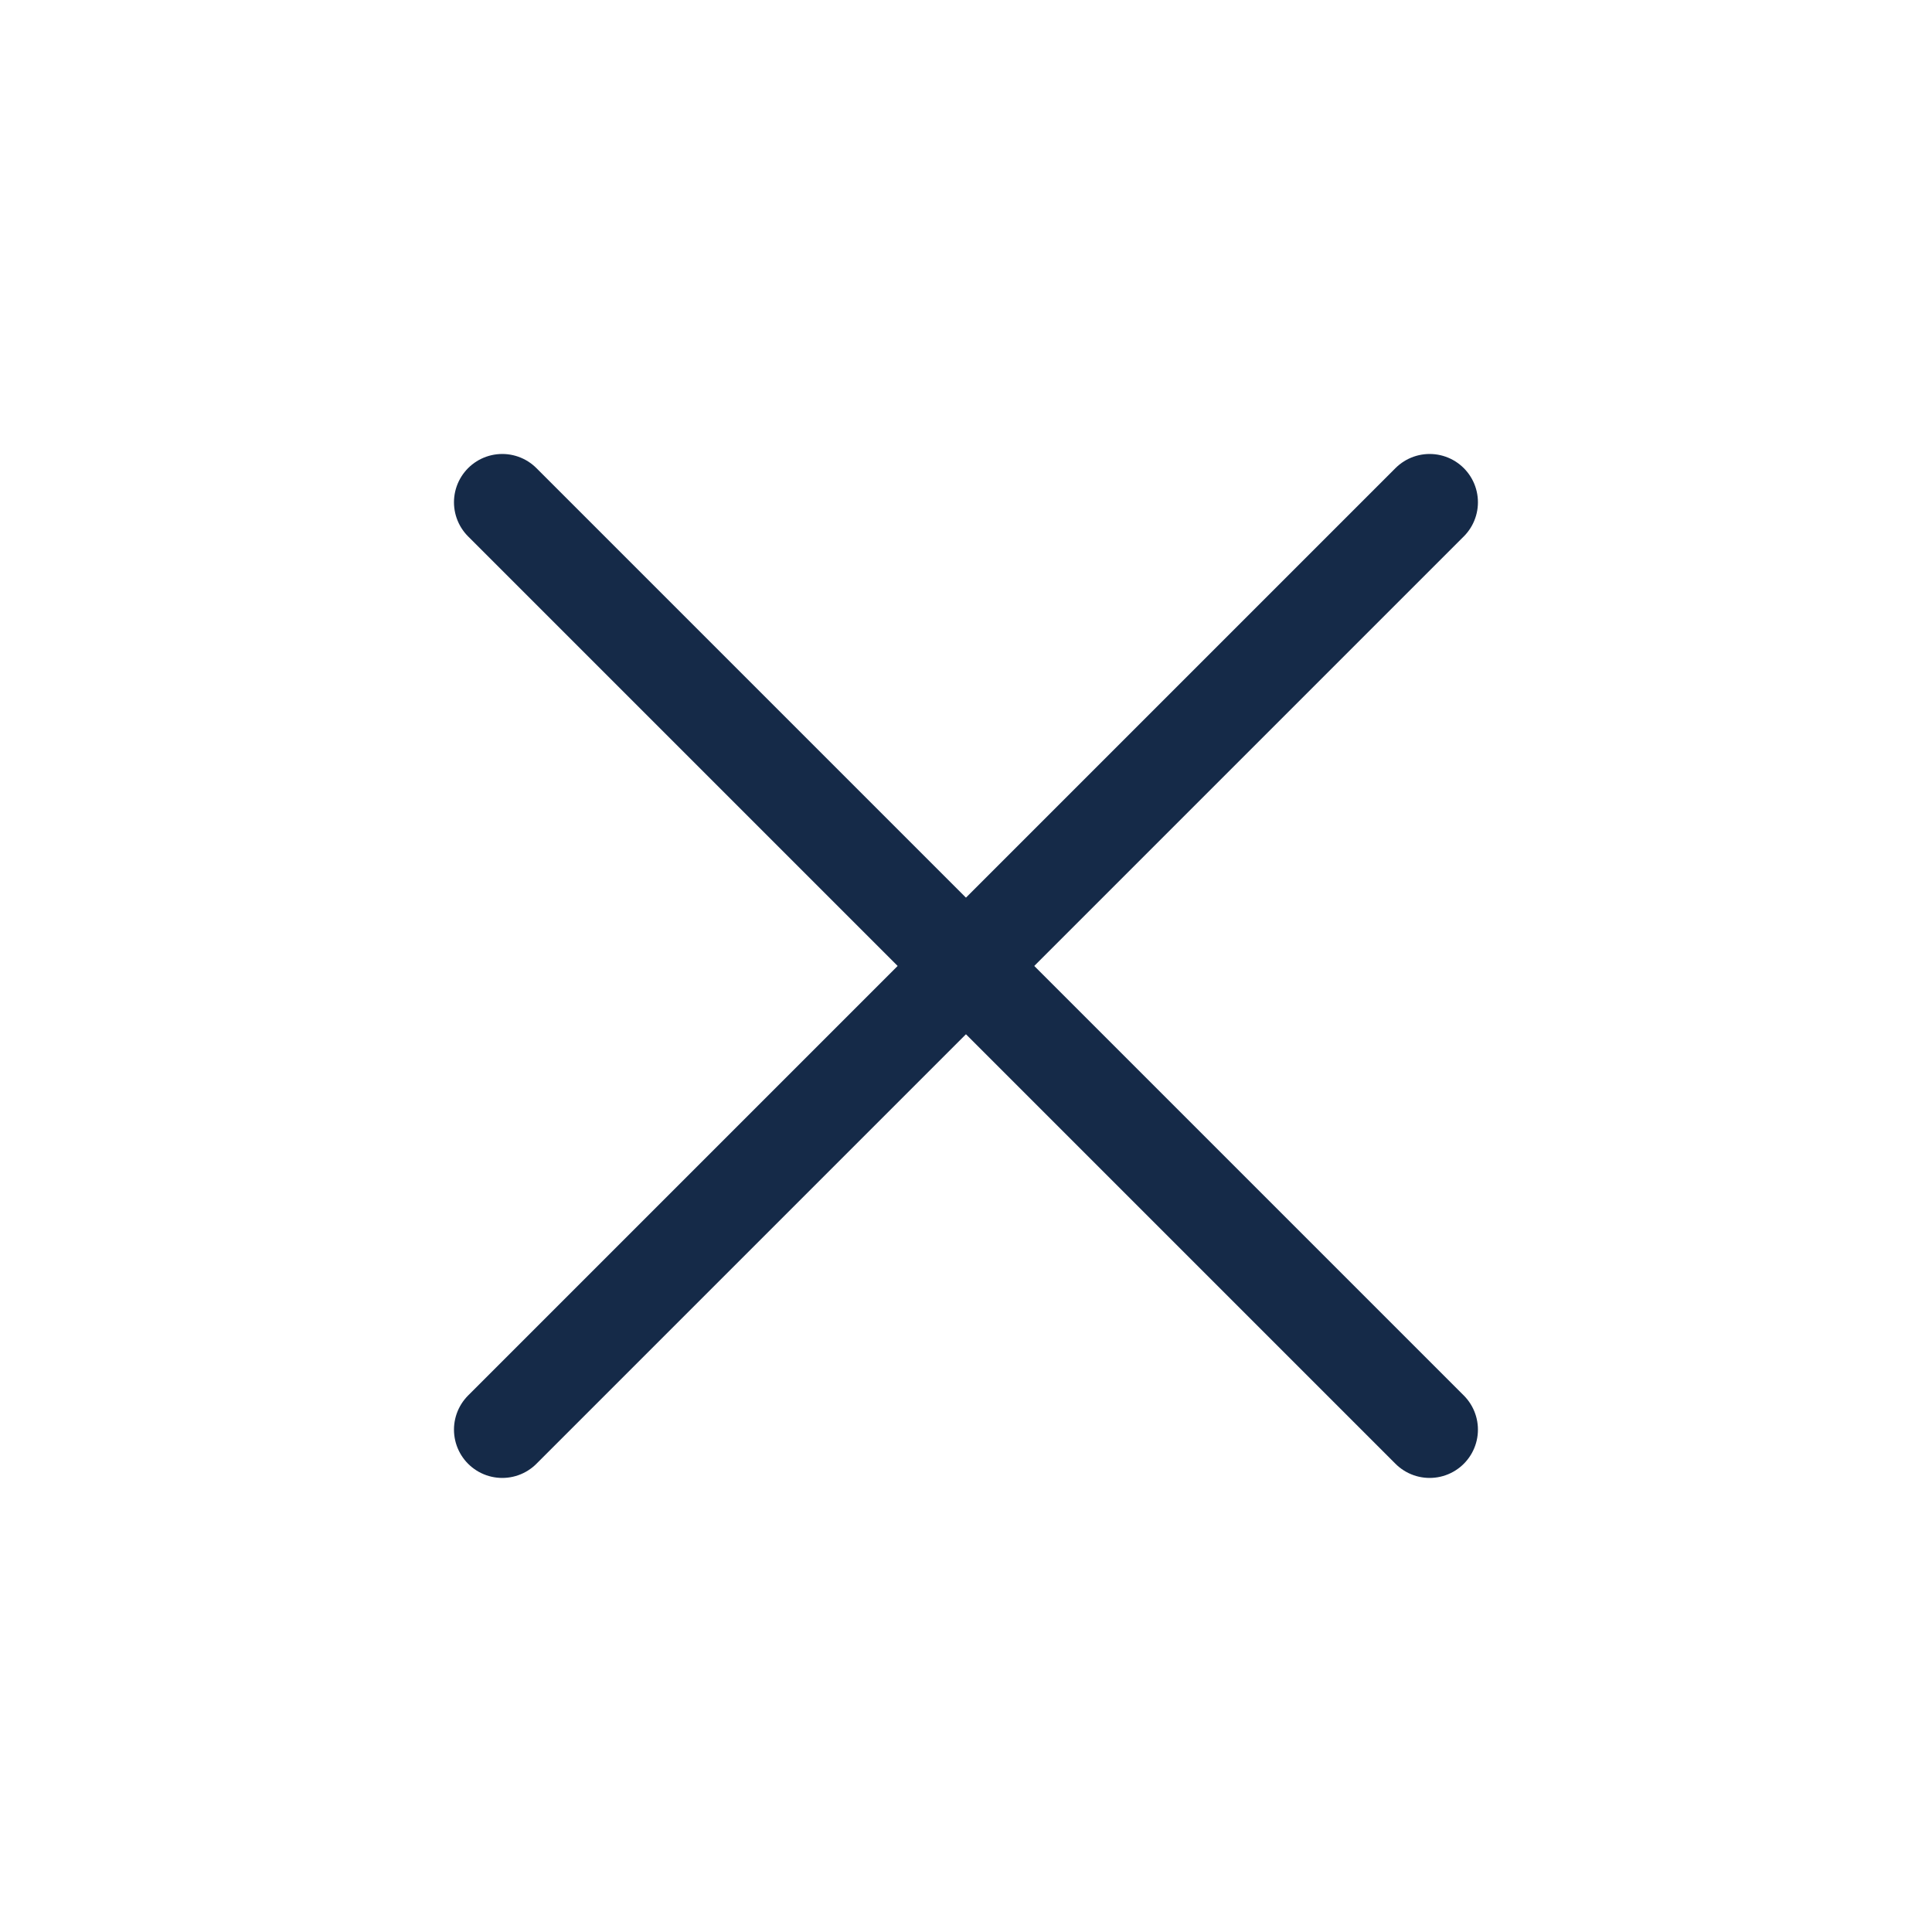
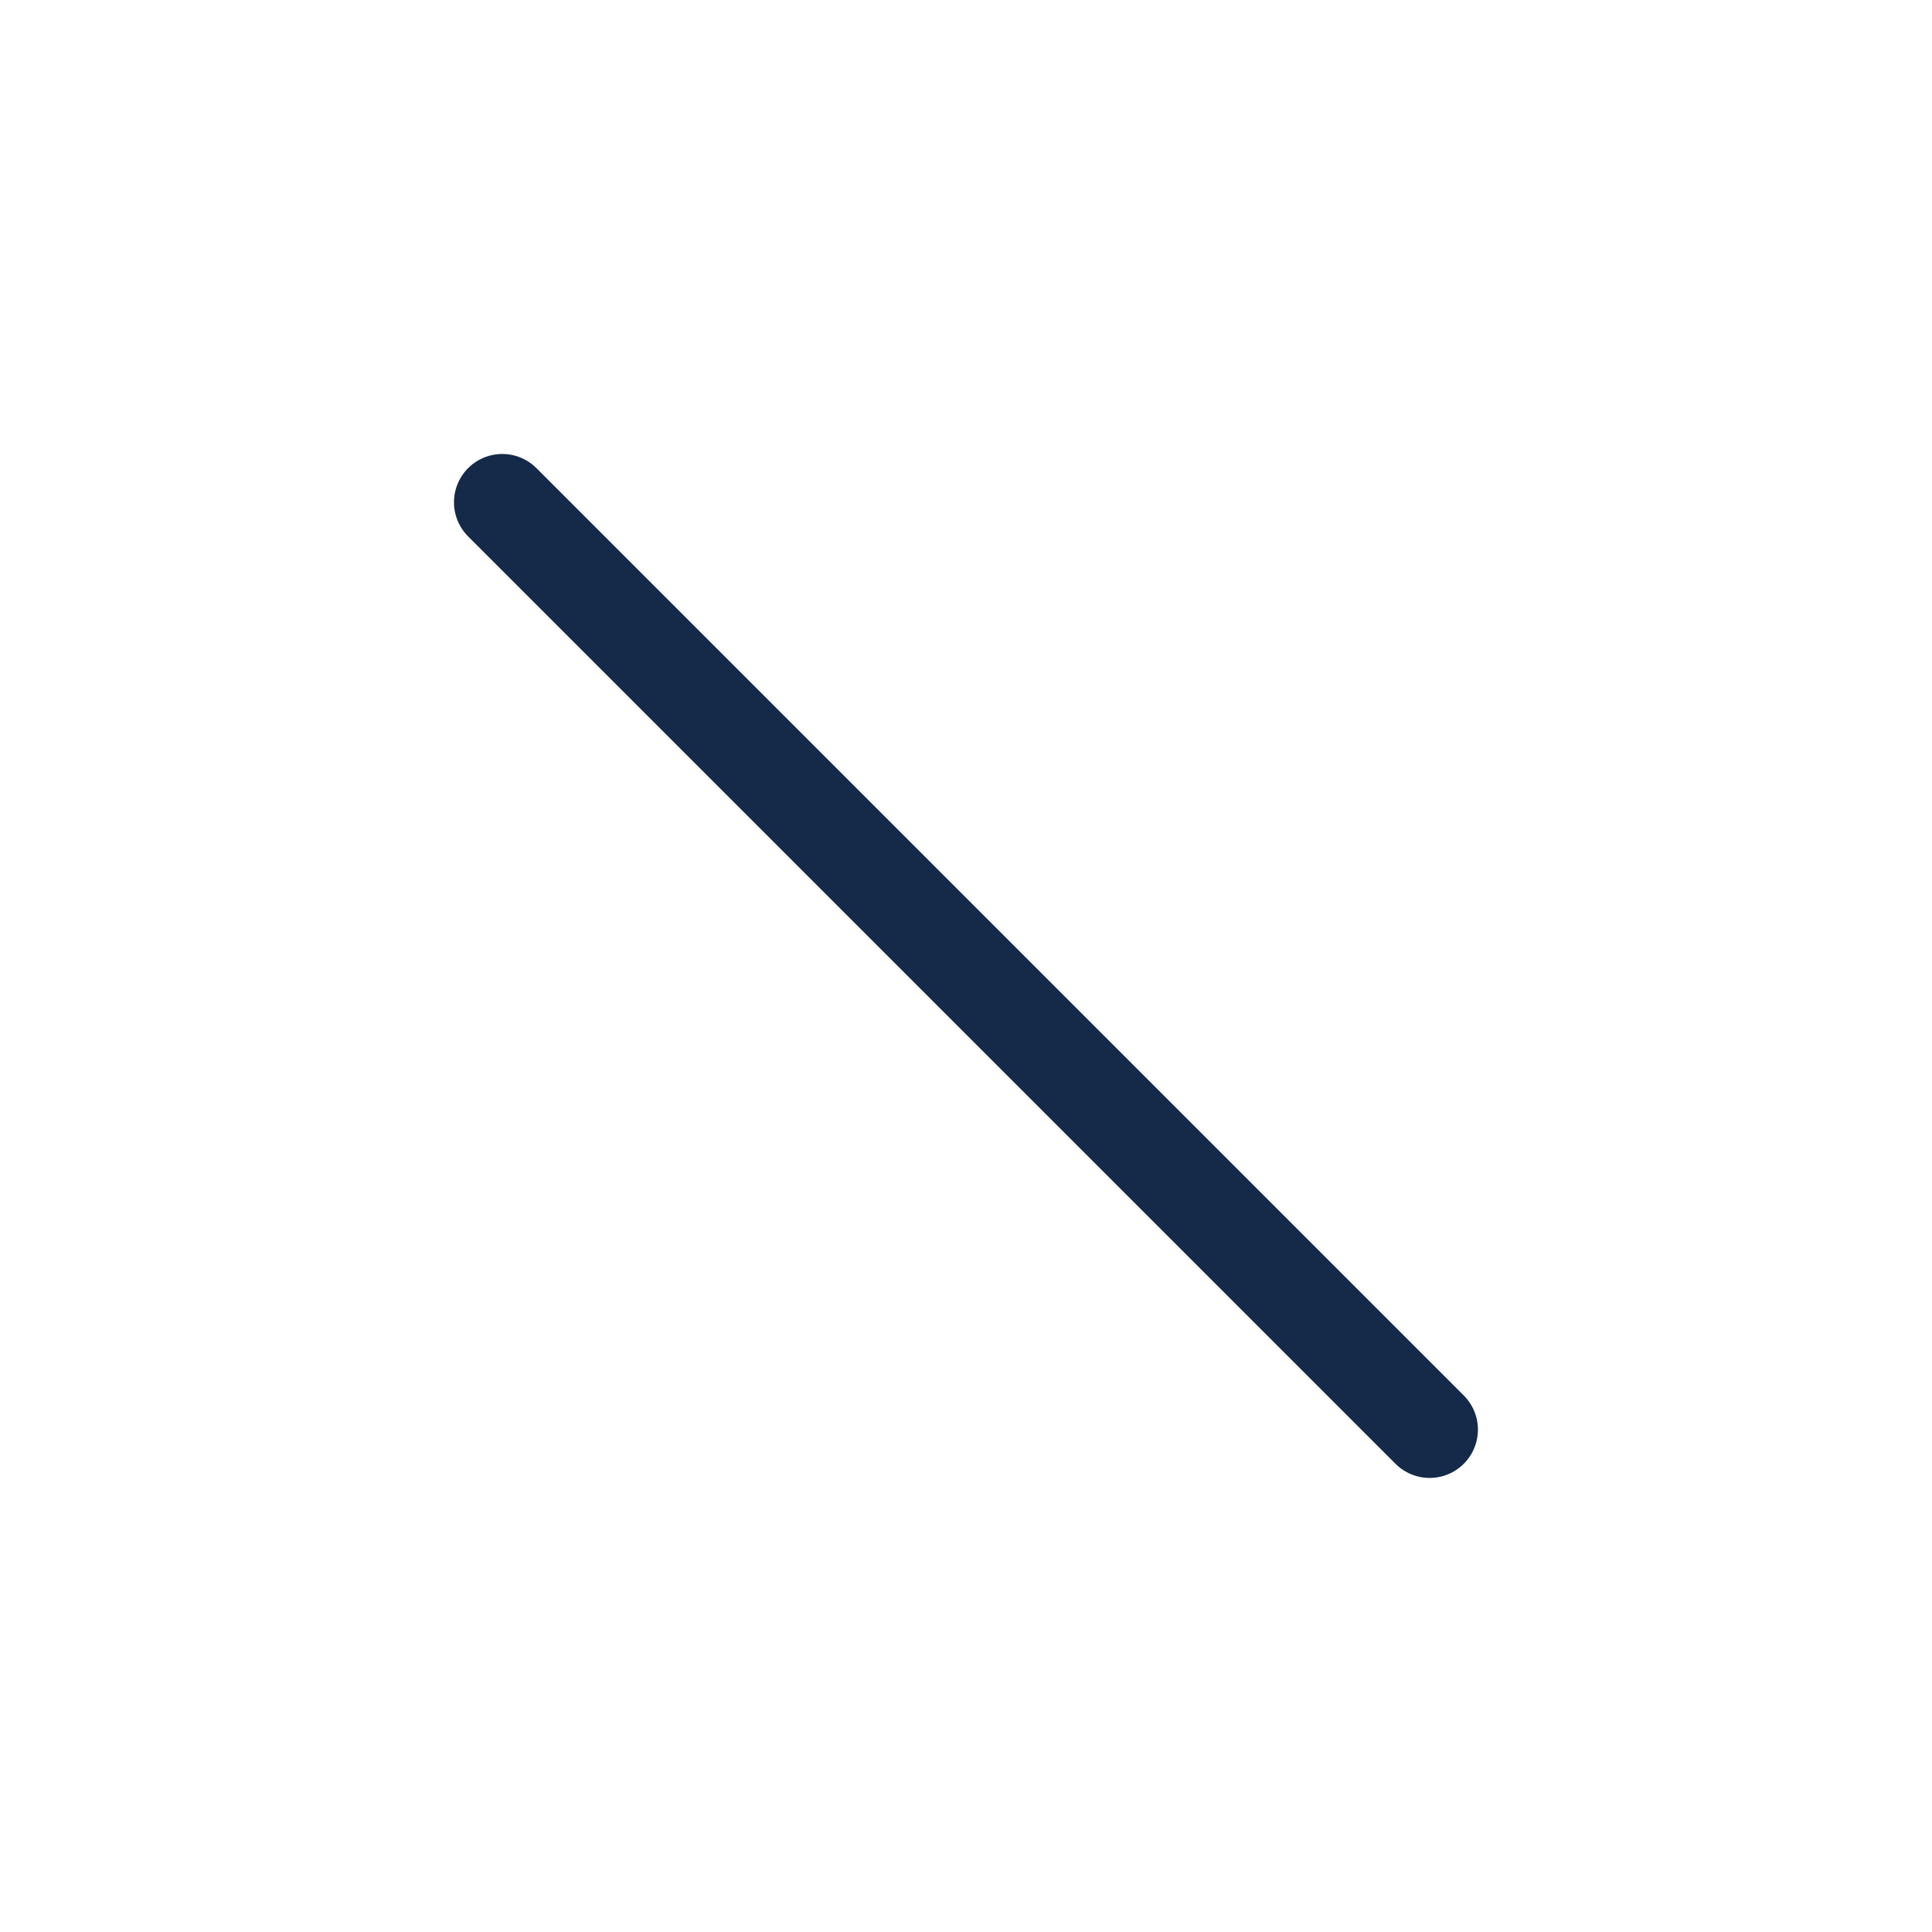
<svg xmlns="http://www.w3.org/2000/svg" width="40" height="40" viewBox="0 0 40 40" fill="none">
-   <path d="M29.599 10.399L10.399 29.599" stroke="#152A48" stroke-width="2" stroke-linecap="round" stroke-linejoin="round" />
  <path d="M10.399 10.399L29.599 29.599" stroke="#152A48" stroke-width="2" stroke-linecap="round" stroke-linejoin="round" />
</svg>